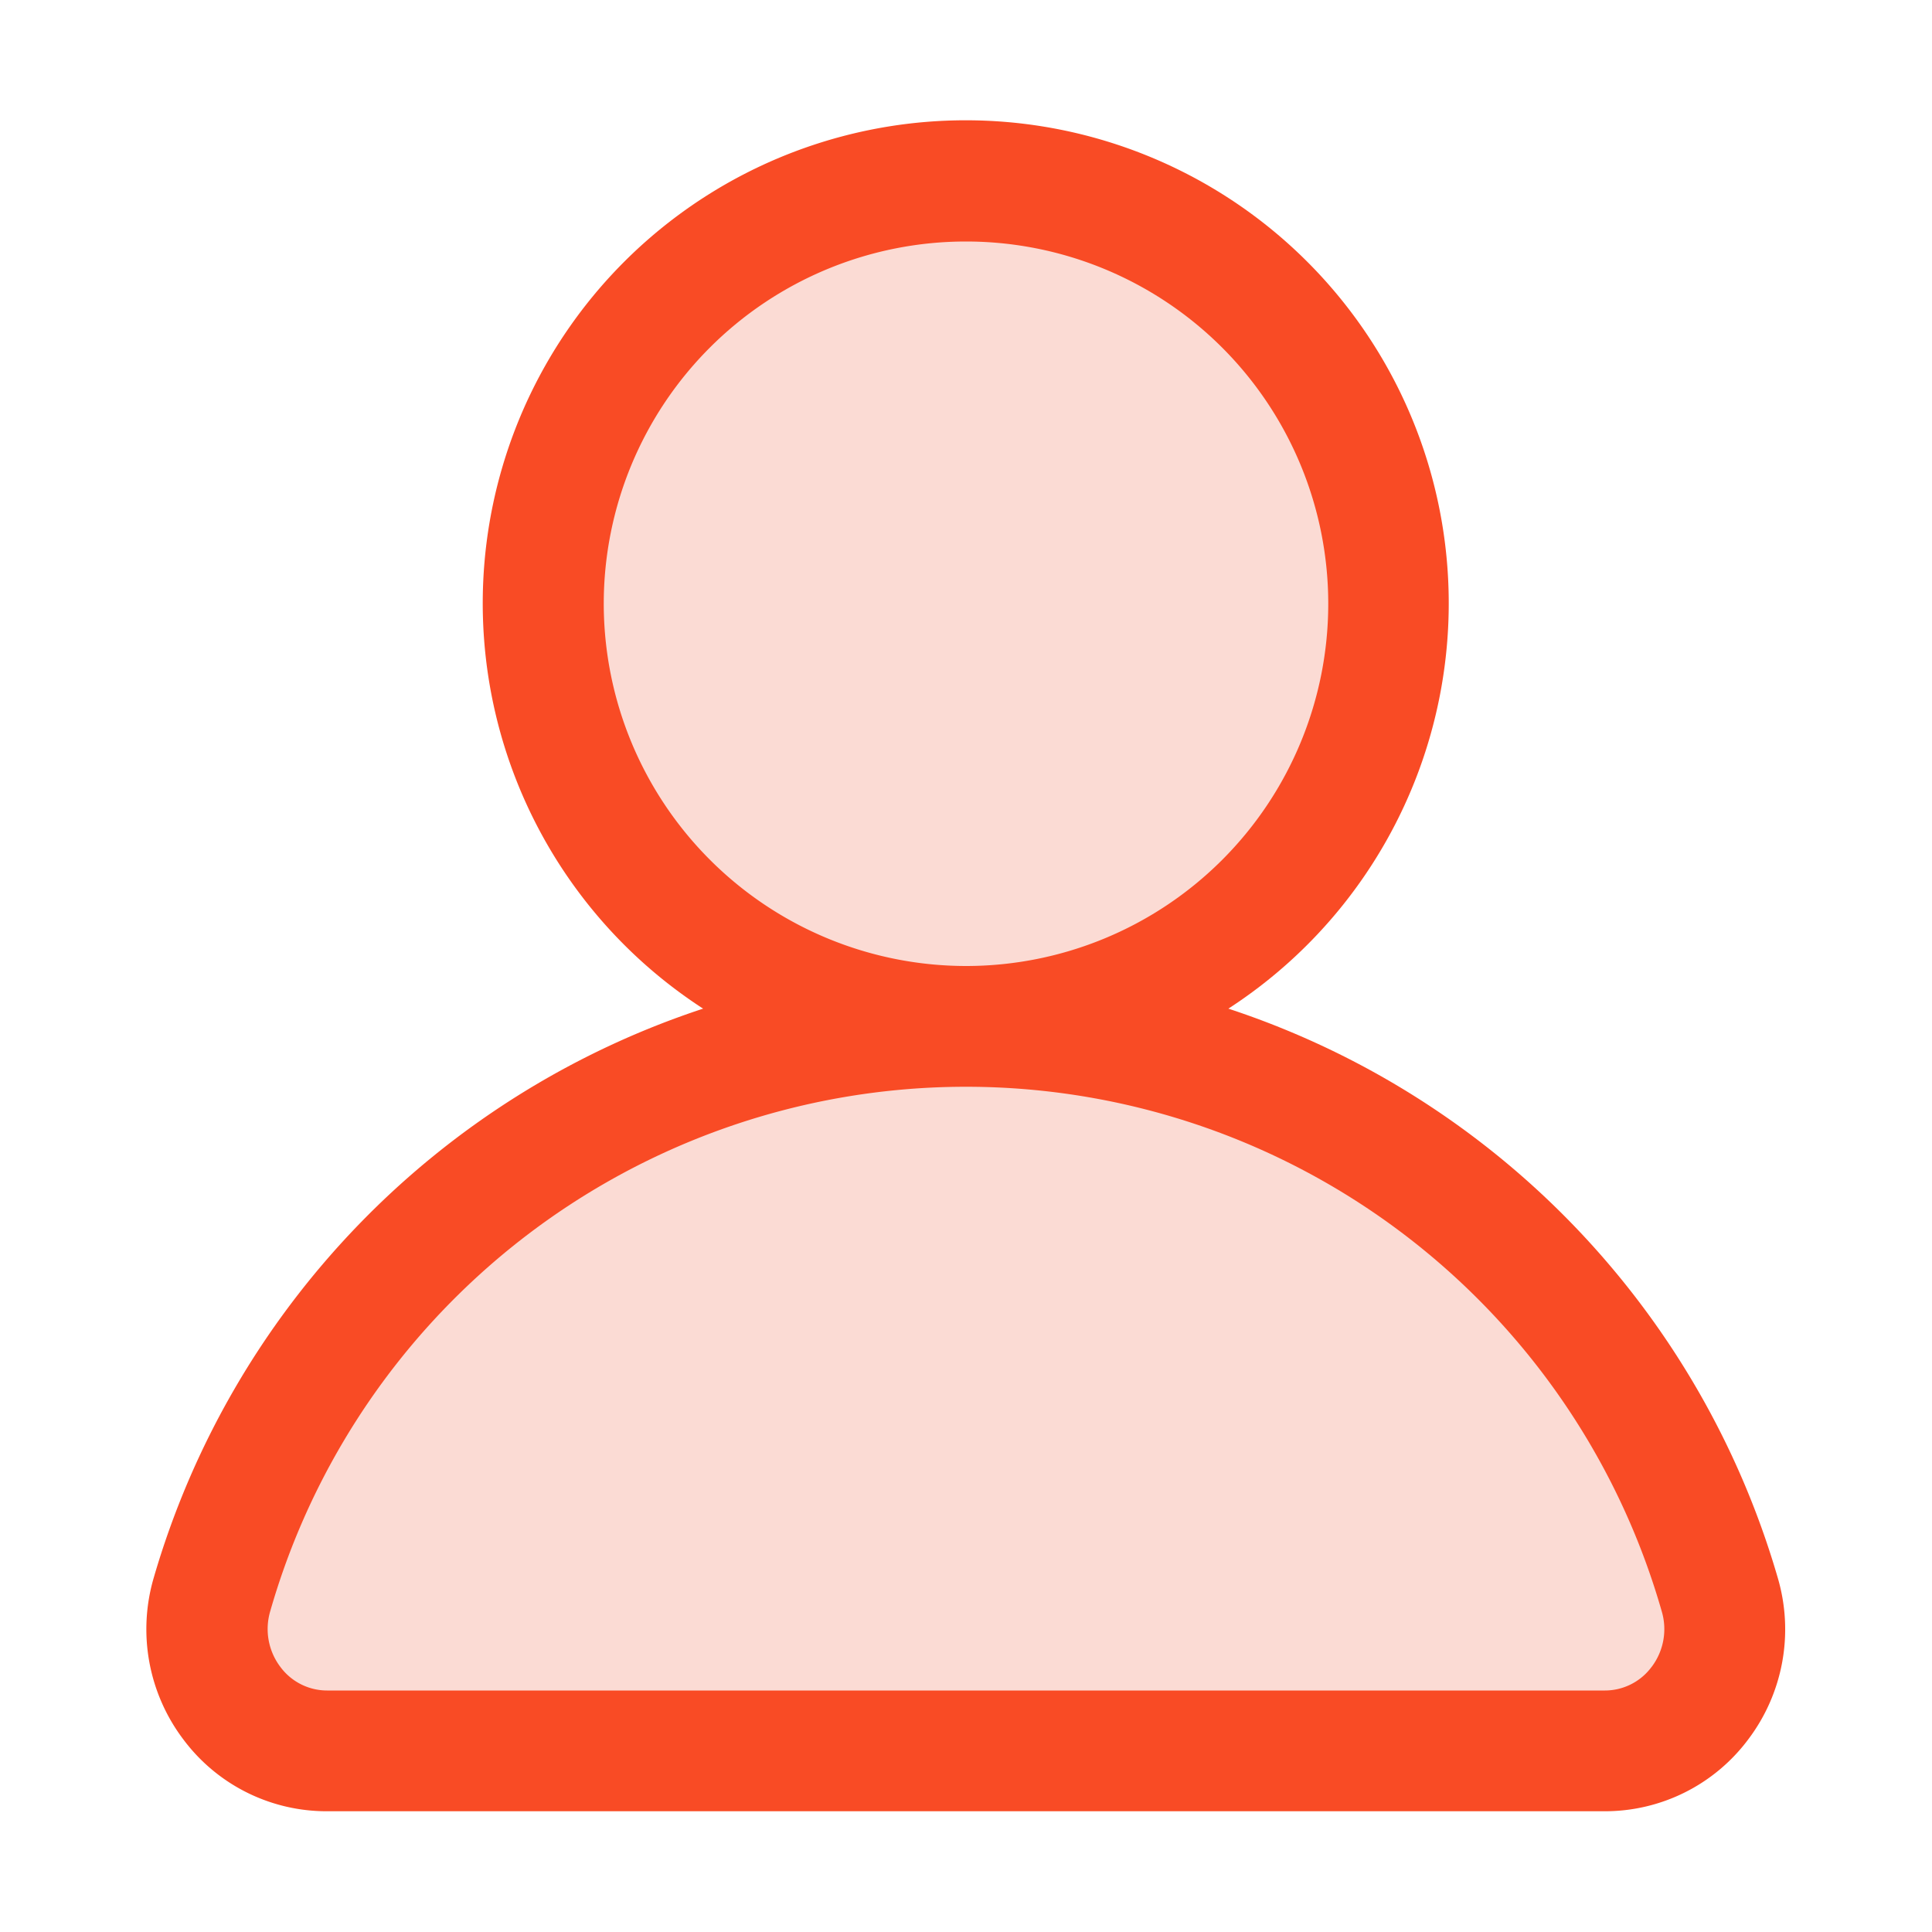
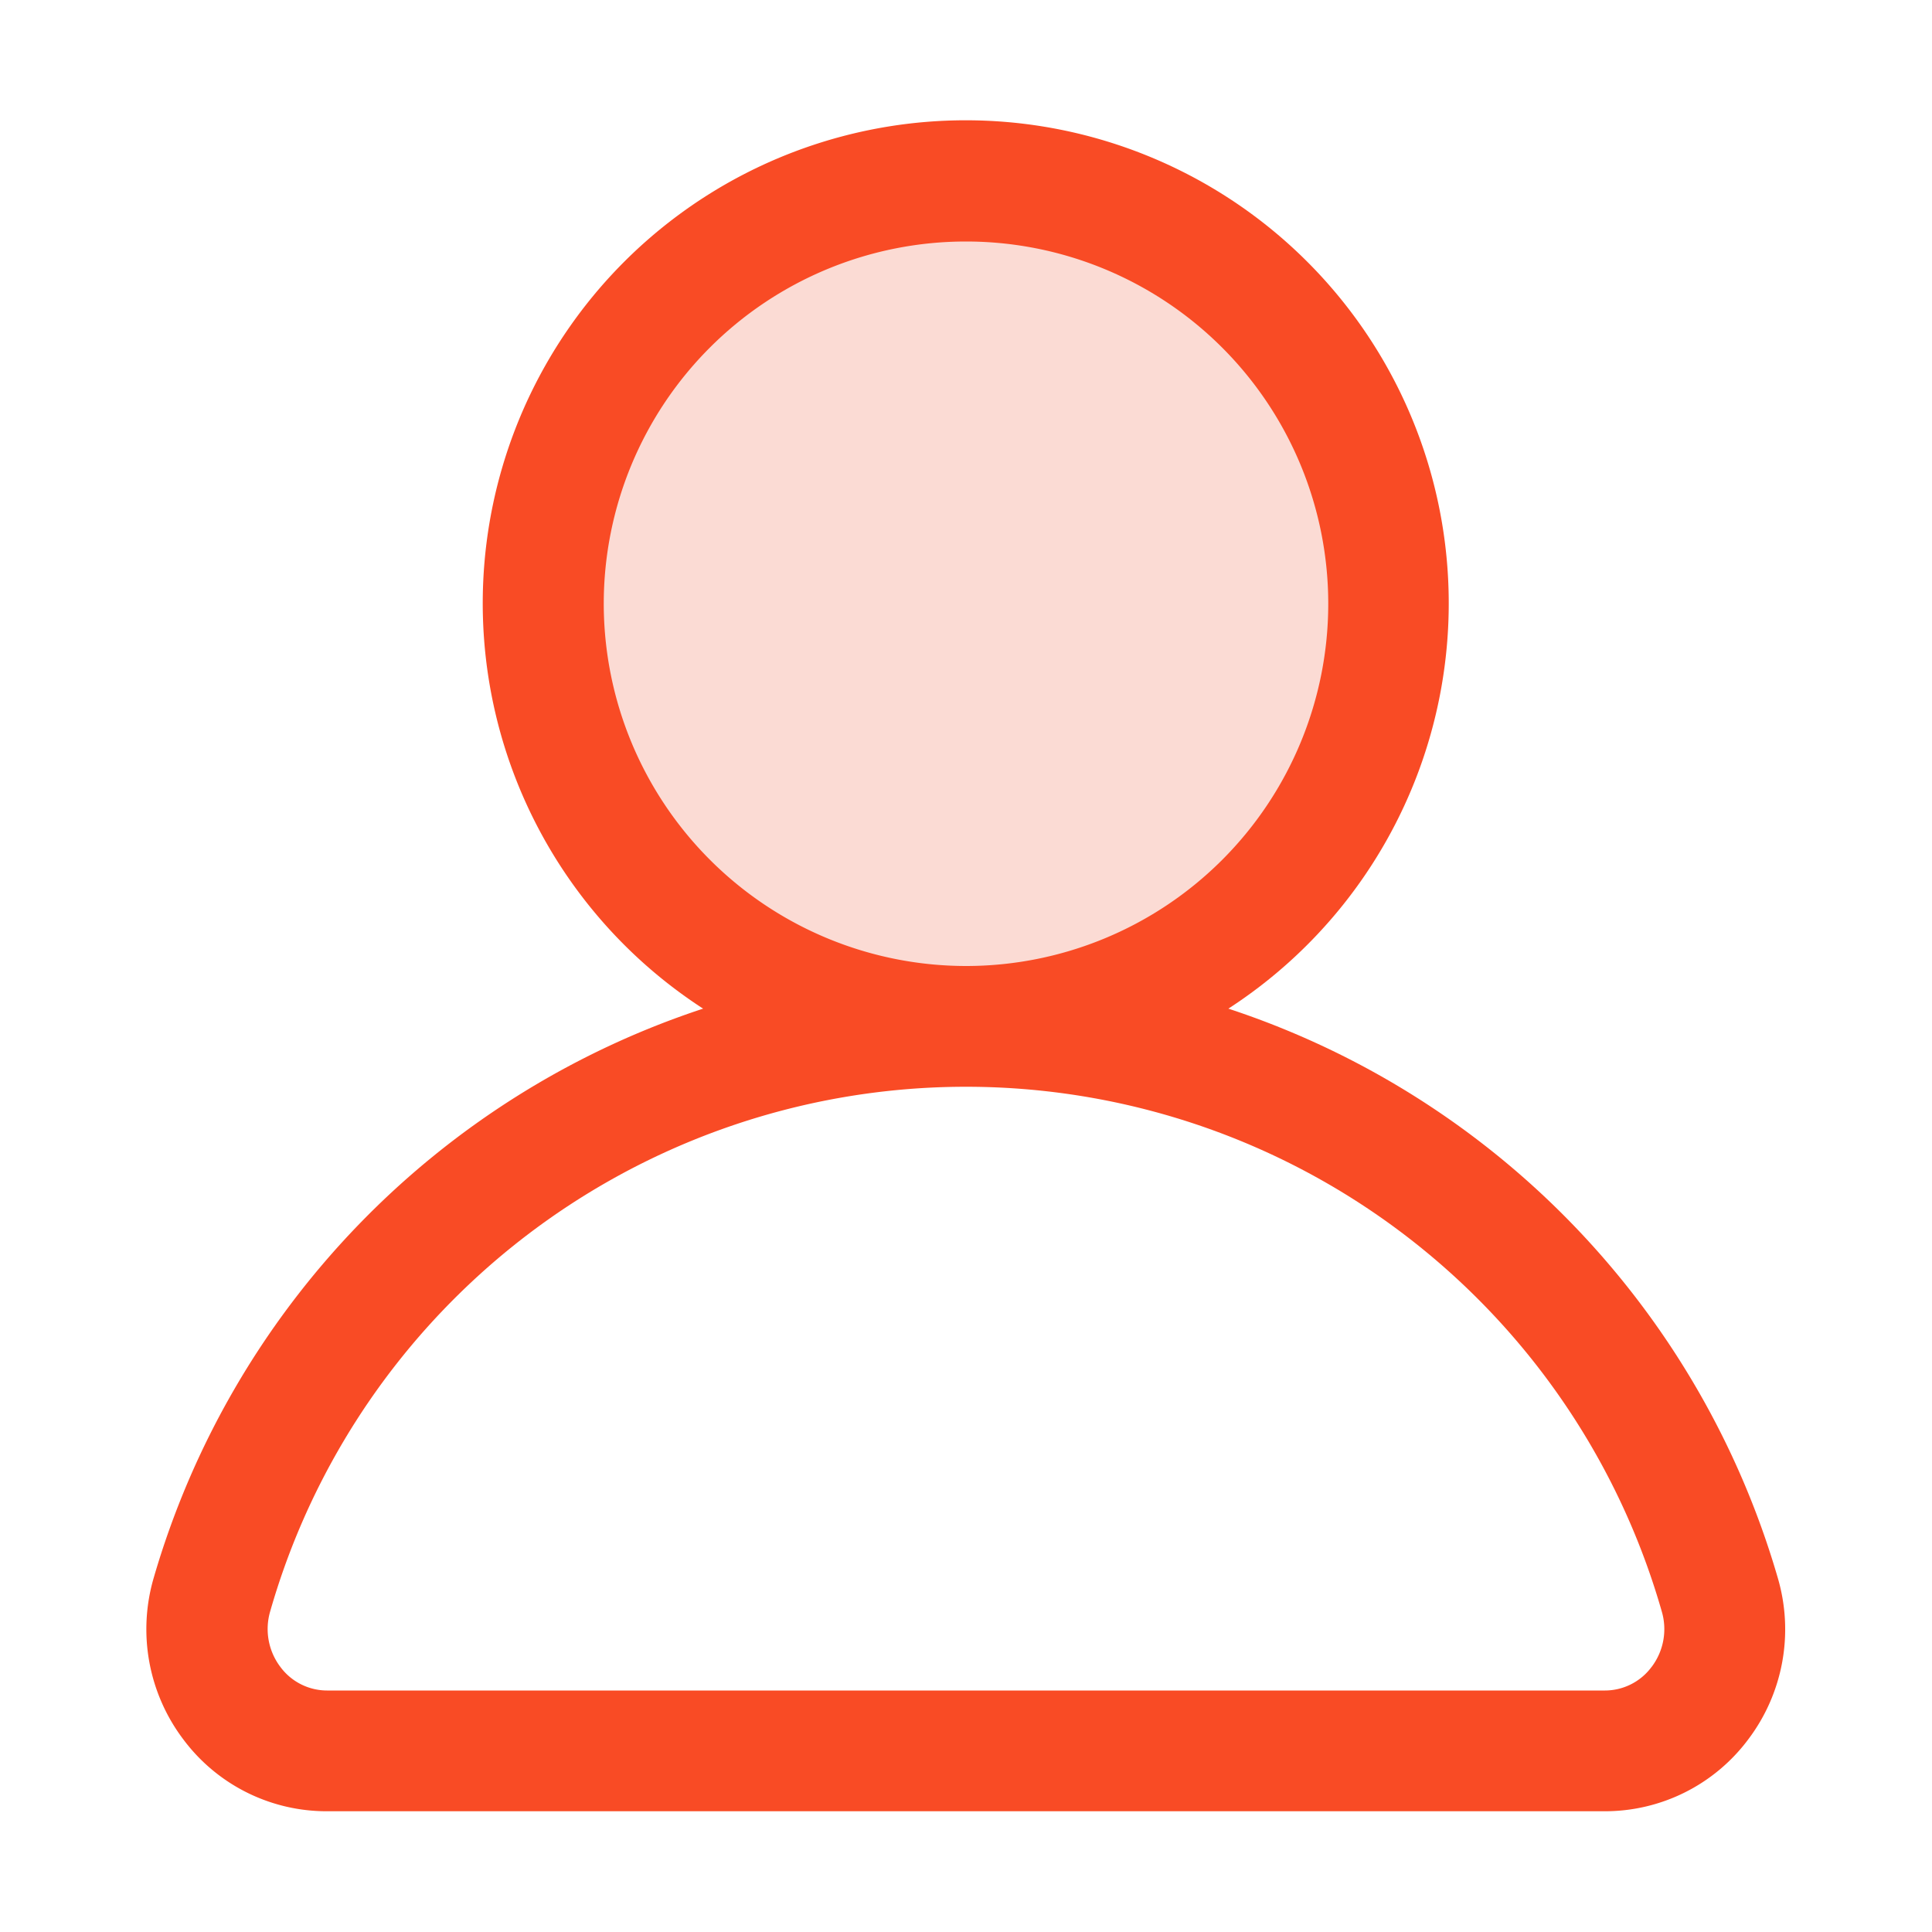
<svg xmlns="http://www.w3.org/2000/svg" width="56" height="56" fill="none">
  <path fill="#FBDBD4" d="M28 29.75c6.766 0 12.25-5.485 12.25-12.25S34.766 5.25 28 5.25c-6.765 0-12.25 5.485-12.25 12.25S21.235 29.75 28 29.75z" />
-   <path fill="#FBDBD4" d="M49.848 46.218a22.728 22.728 0 0 0-43.698 0 3.521 3.521 0 0 0 3.352 4.532h36.995a3.52 3.52 0 0 0 3.35-4.532z" />
  <path fill="#F94B25" d="M51.53 45.736a24.588 24.588 0 0 0-15.925-16.5 14 14 0 1 0-15.225 0 24.592 24.592 0 0 0-15.925 16.5 5.298 5.298 0 0 0 .863 4.687A5.18 5.18 0 0 0 9.502 52.5h36.995a5.181 5.181 0 0 0 4.172-2.077 5.289 5.289 0 0 0 .861-4.687zM17.5 17.5A10.5 10.5 0 1 1 28 28a10.51 10.51 0 0 1-10.5-10.5zm30.374 30.814a1.684 1.684 0 0 1-1.377.686H9.502a1.685 1.685 0 0 1-1.377-.686 1.82 1.82 0 0 1-.292-1.613 20.977 20.977 0 0 1 40.332 0 1.815 1.815 0 0 1-.29 1.613z" />
</svg>